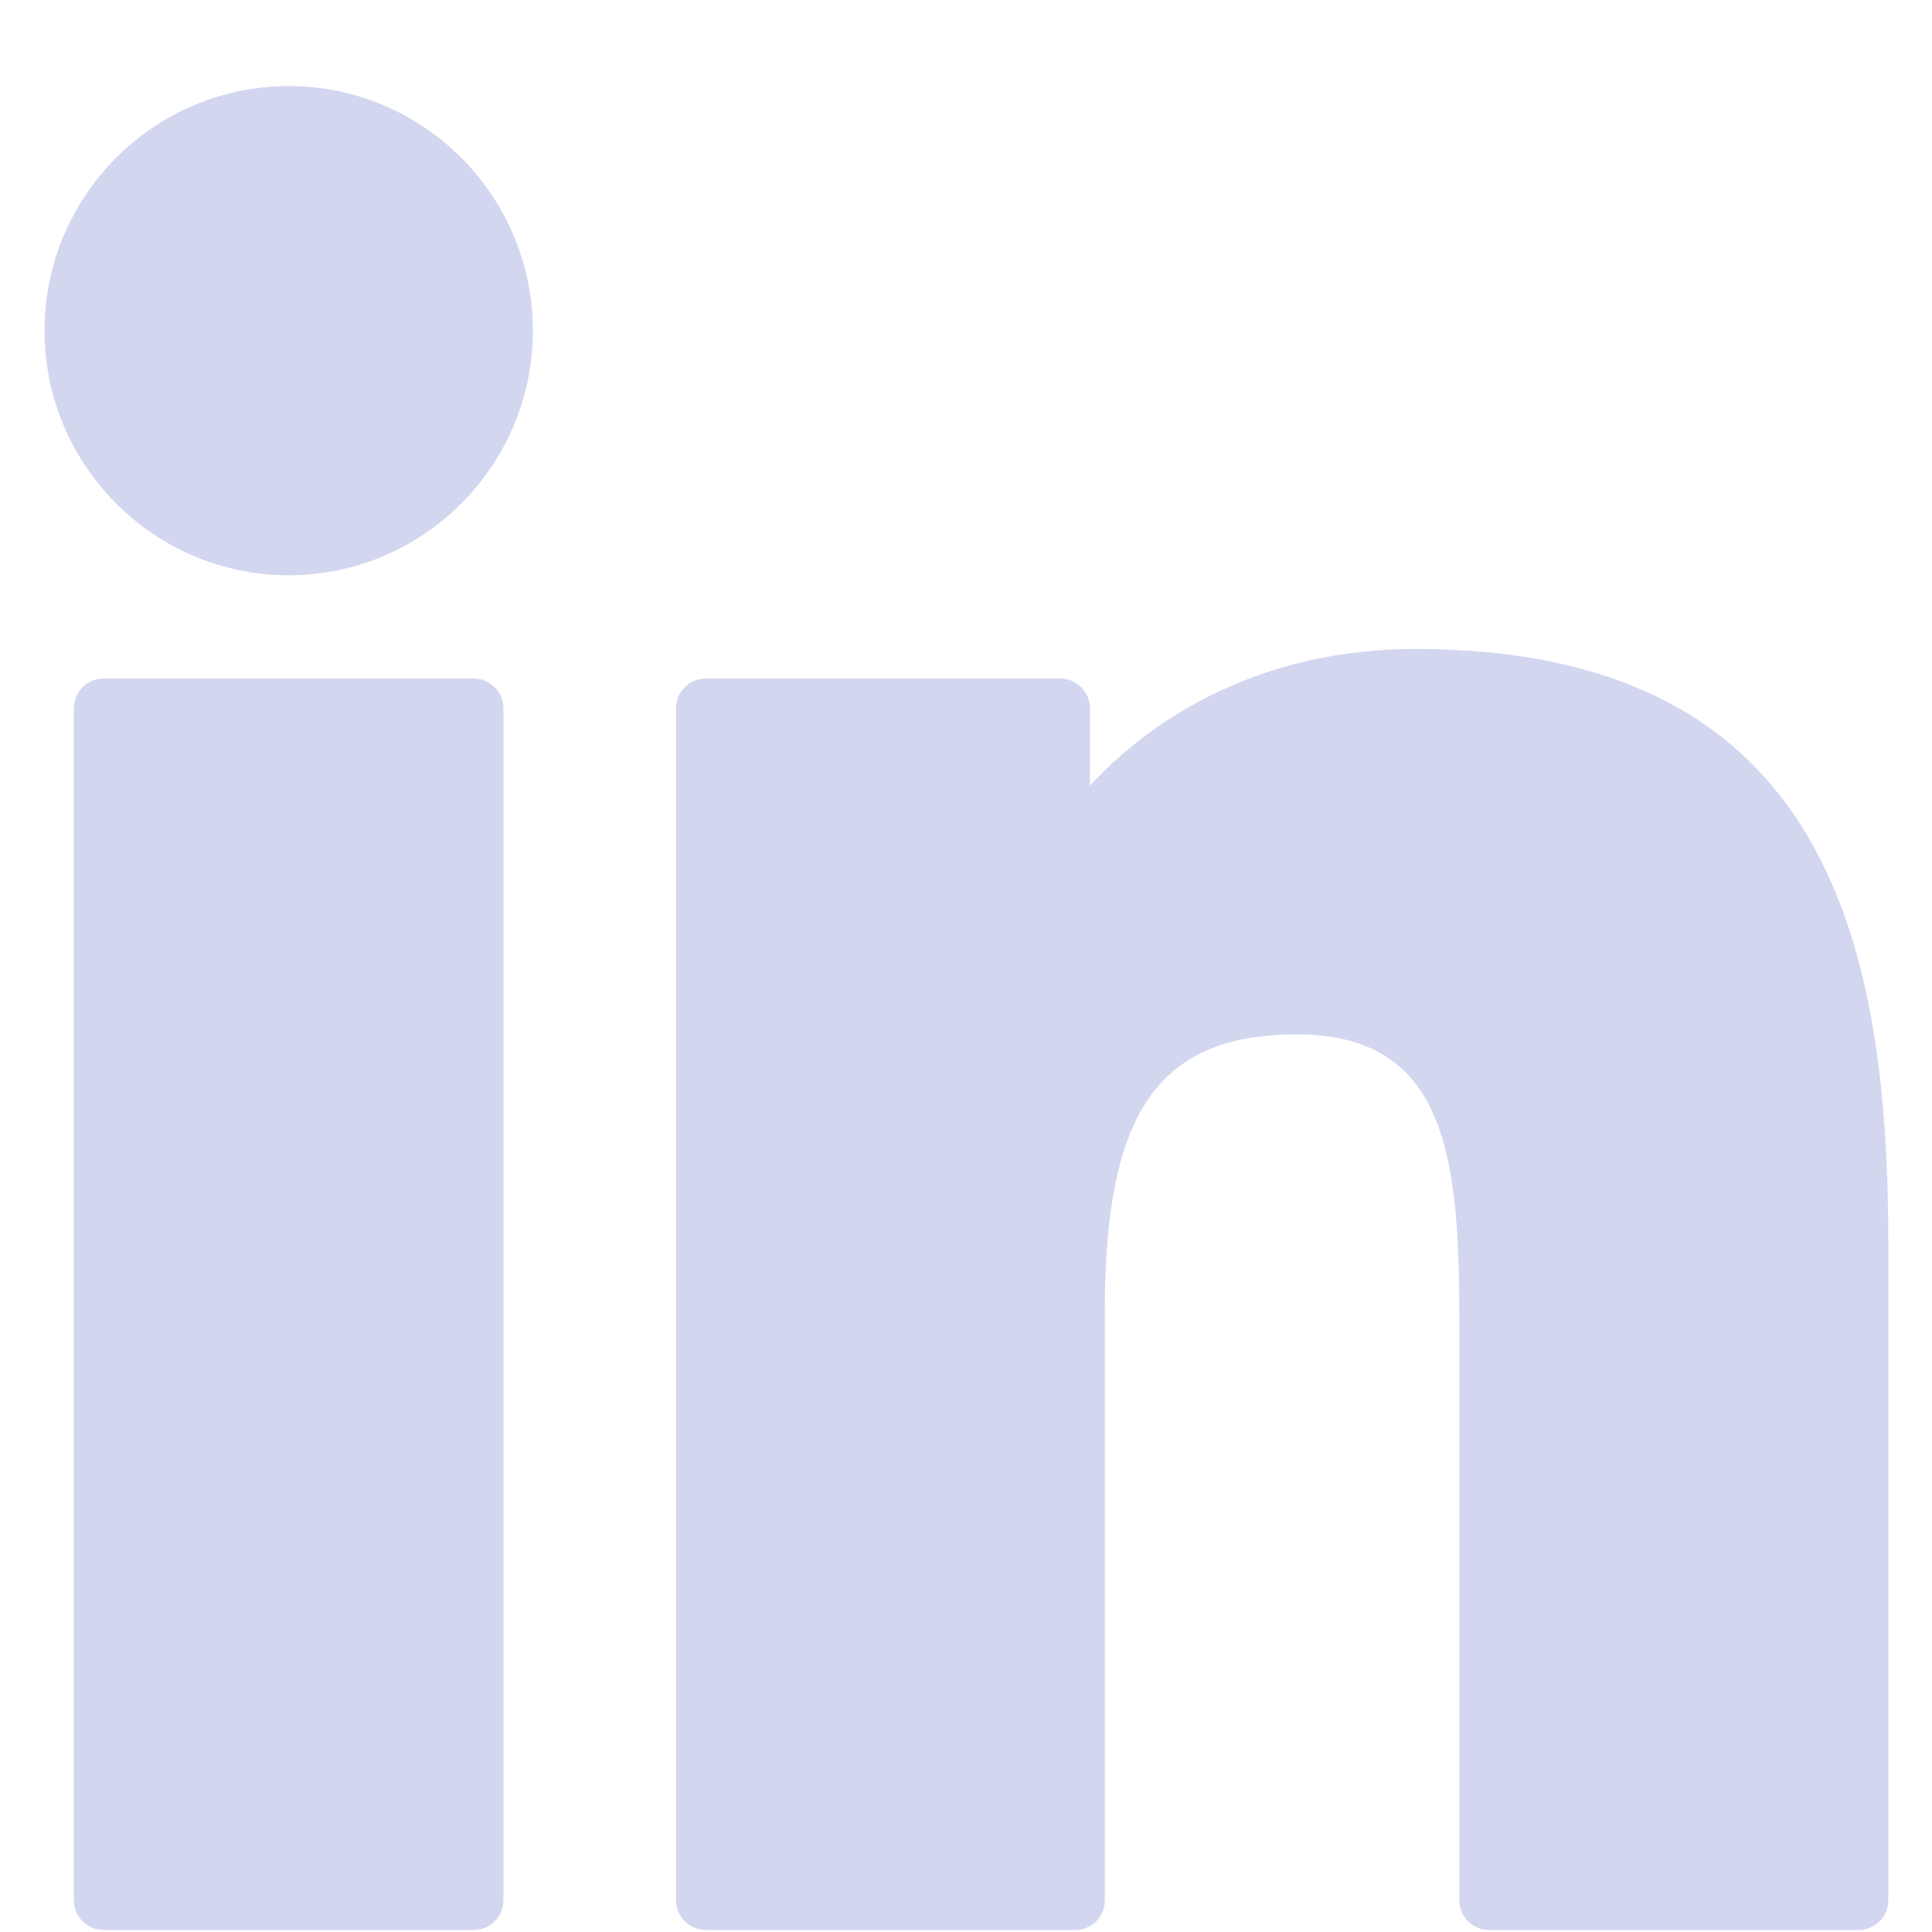
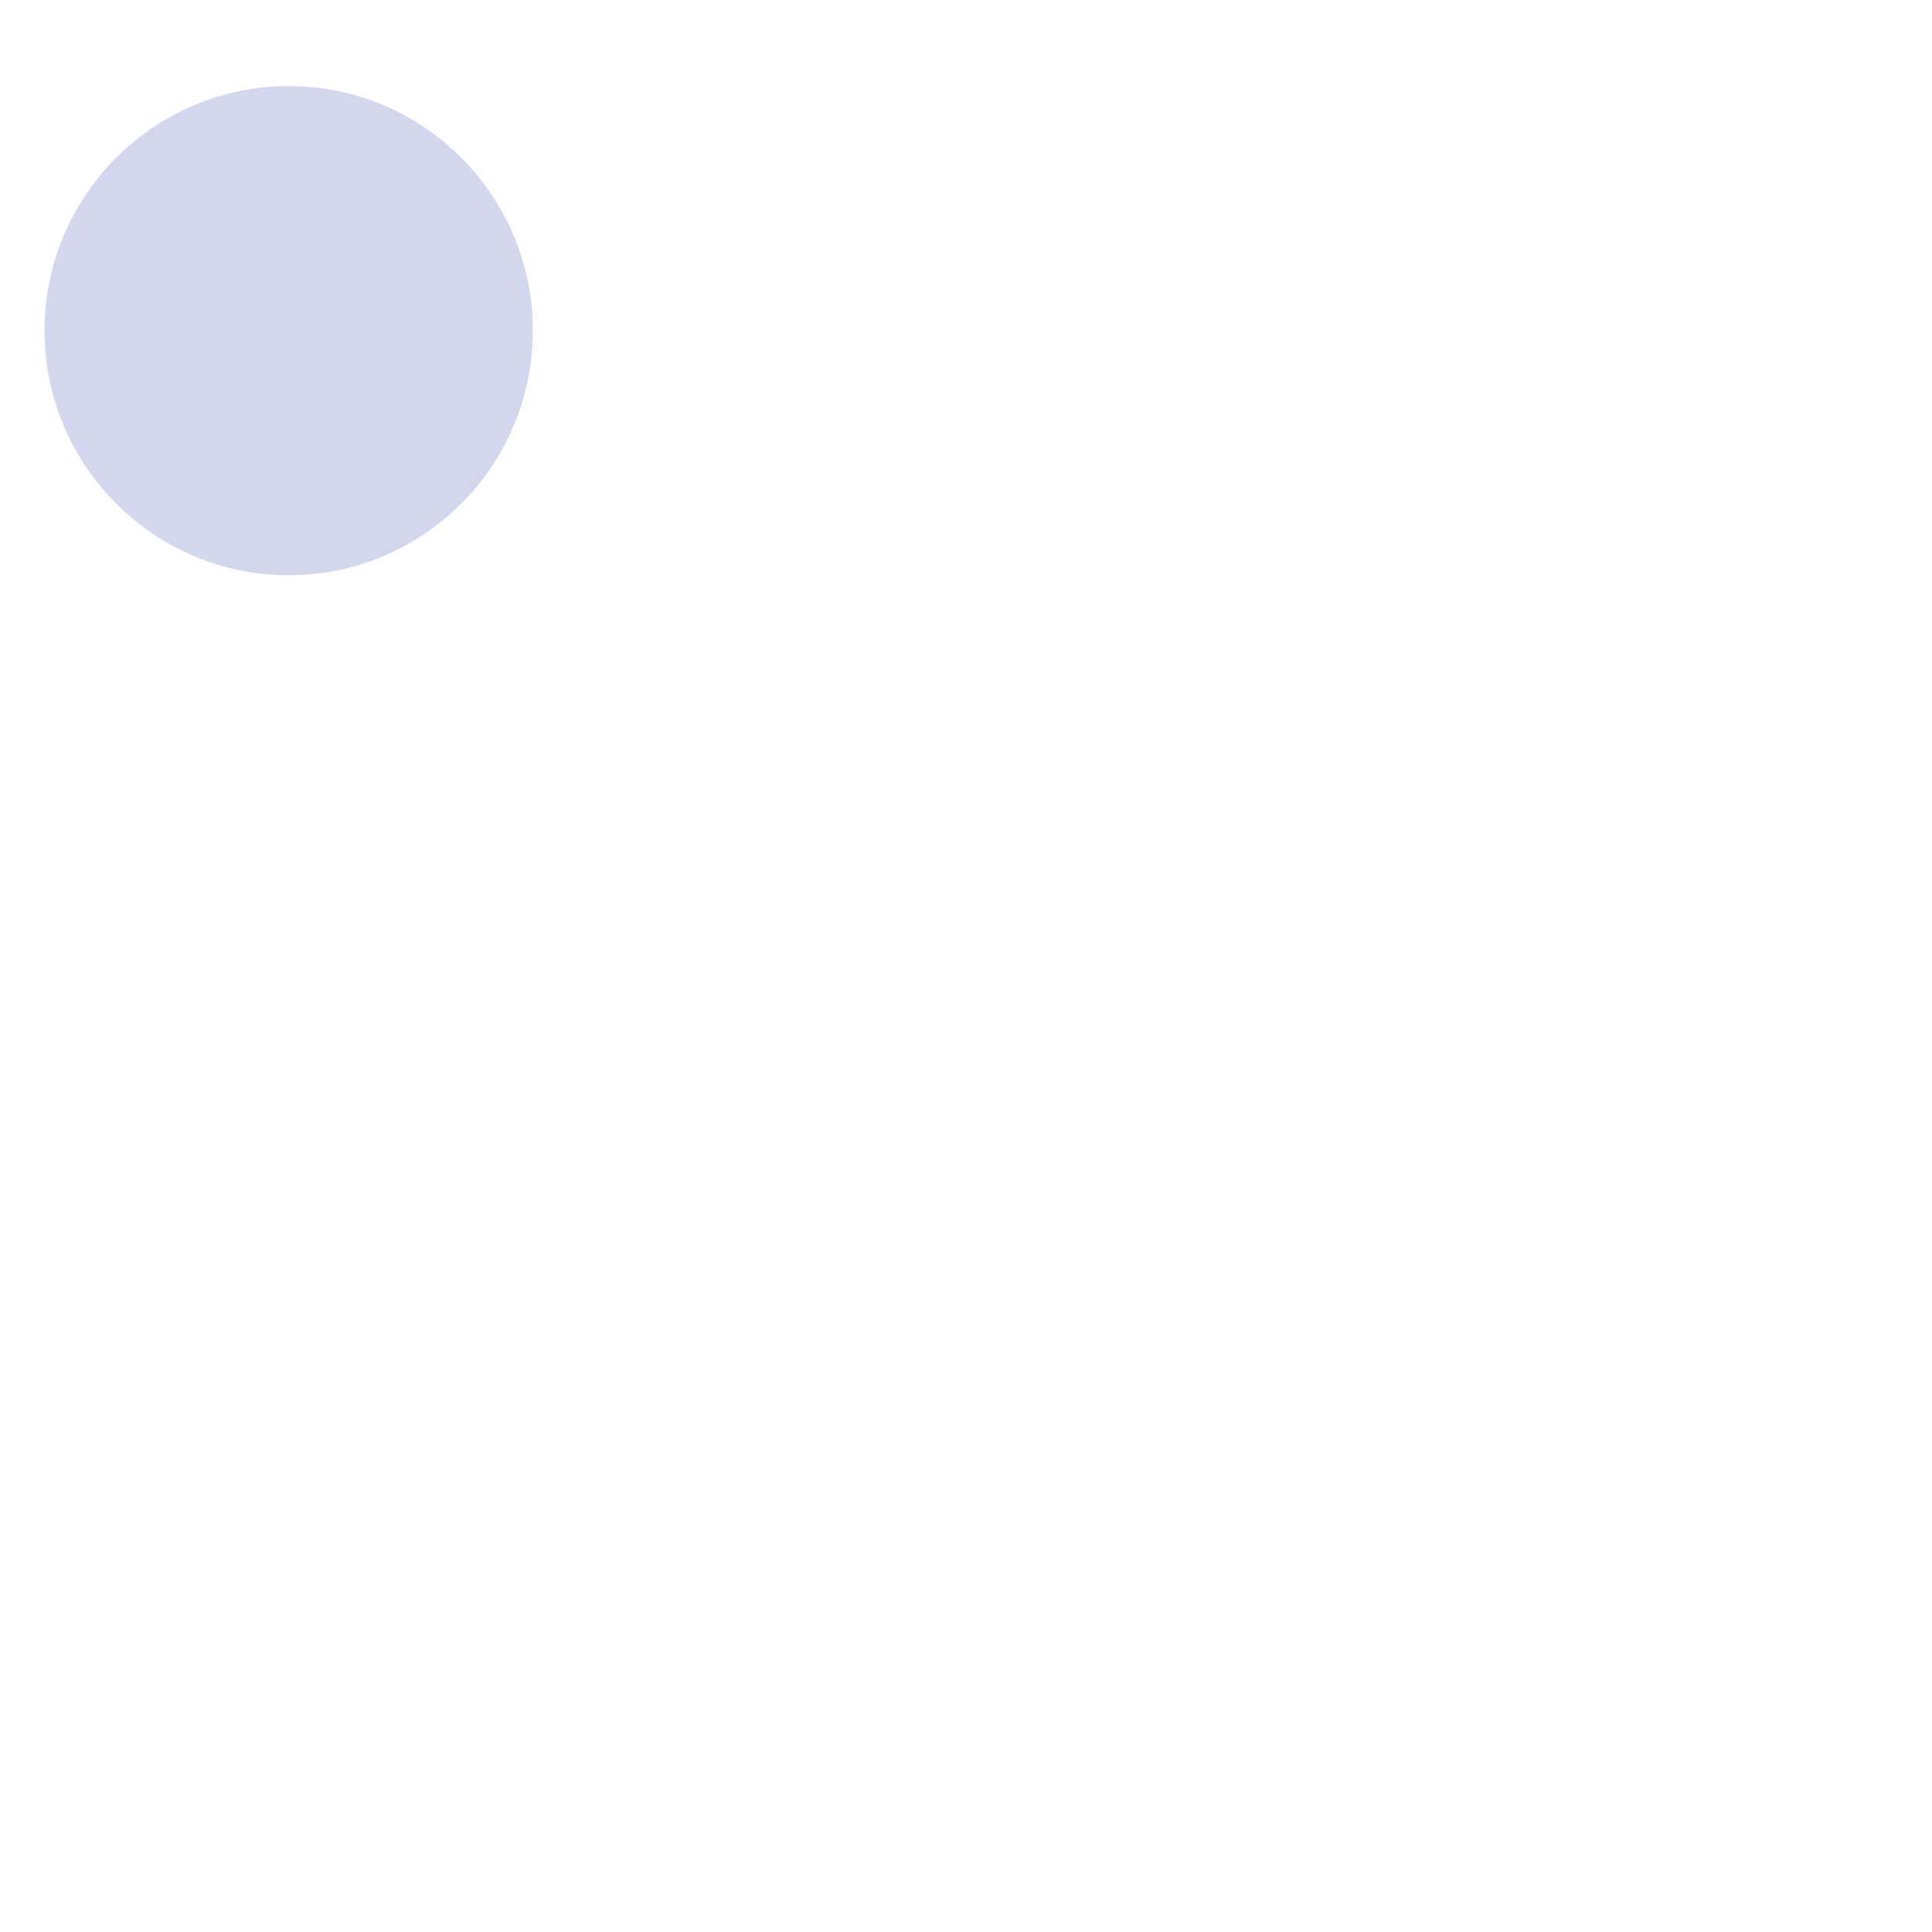
<svg xmlns="http://www.w3.org/2000/svg" width="20px" height="20px" viewBox="0 0 20 20" version="1.1">
  <title>linkedin</title>
  <desc>Created with Sketch.</desc>
  <g id="Page-1" stroke="none" stroke-width="1" fill="none" fill-rule="evenodd" opacity="0.8">
    <g id="NPS_Home-banner1" transform="translate(-1000, -4643)" fill="#C8CCEB" fill-rule="nonzero">
      <g id="Group-7" transform="translate(879, 4643)">
        <g id="linkedin" transform="translate(121.461, 0.87)">
-           <path d="M4.443,6.154 L0.611,6.154 C0.441,6.154 0.303,6.293 0.303,6.463 L0.303,18.801 C0.303,18.971 0.441,19.109 0.611,19.109 L4.443,19.109 C4.613,19.109 4.751,18.971 4.751,18.801 L4.751,6.463 C4.751,6.293 4.613,6.154 4.443,6.154 Z" id="XMLID_802_" />
          <path d="M2.528,0.021 C1.134,0.021 0,1.157 0,2.552 C0,3.949 1.134,5.085 2.528,5.085 C3.922,5.085 5.055,3.949 5.055,2.552 C5.055,1.157 3.922,0.021 2.528,0.021 Z" id="XMLID_803_" />
-           <path d="M14.189,5.848 C12.65,5.848 11.513,6.511 10.822,7.264 L10.822,6.463 C10.822,6.293 10.685,6.154 10.515,6.154 L6.845,6.154 C6.675,6.154 6.537,6.293 6.537,6.463 L6.537,18.801 C6.537,18.971 6.675,19.109 6.845,19.109 L10.668,19.109 C10.839,19.109 10.976,18.971 10.976,18.801 L10.976,12.696 C10.976,10.639 11.534,9.838 12.964,9.838 C14.522,9.838 14.646,11.123 14.646,12.802 L14.646,18.801 C14.646,18.971 14.784,19.109 14.954,19.109 L18.779,19.109 C18.949,19.109 19.087,18.971 19.087,18.801 L19.087,12.033 C19.087,8.975 18.505,5.848 14.189,5.848 Z" id="XMLID_804_" />
        </g>
      </g>
    </g>
  </g>
</svg>